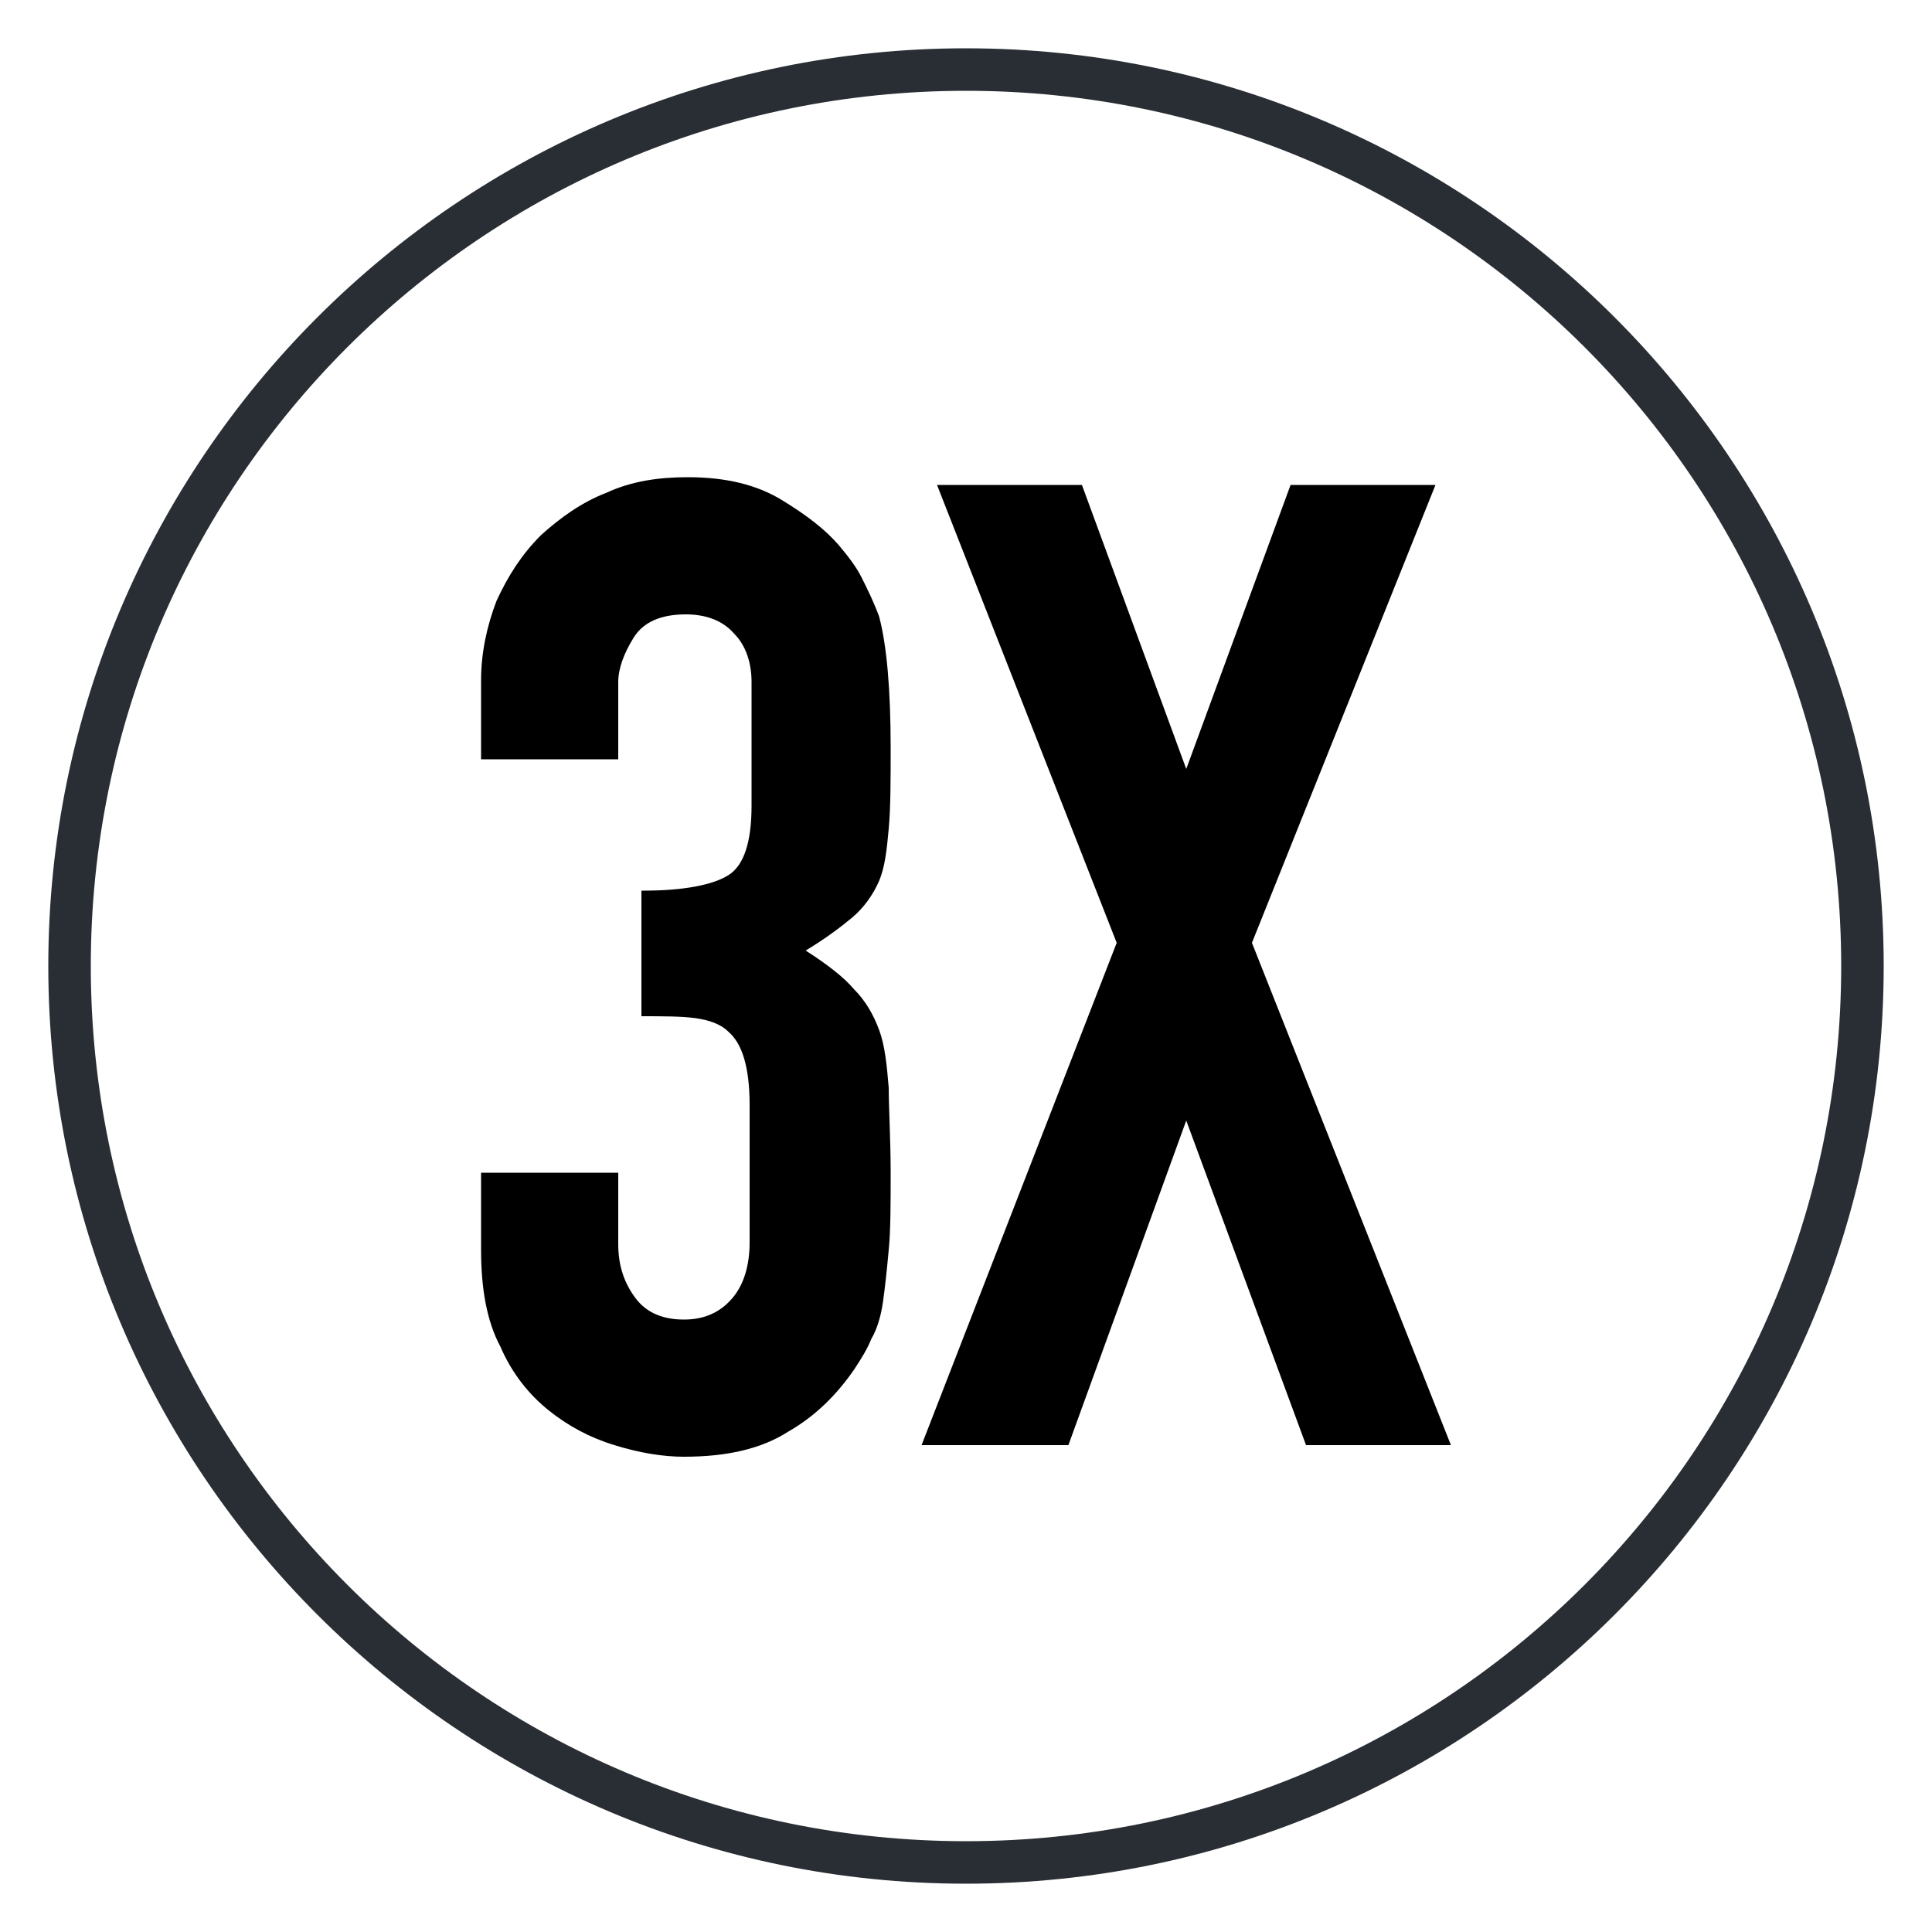
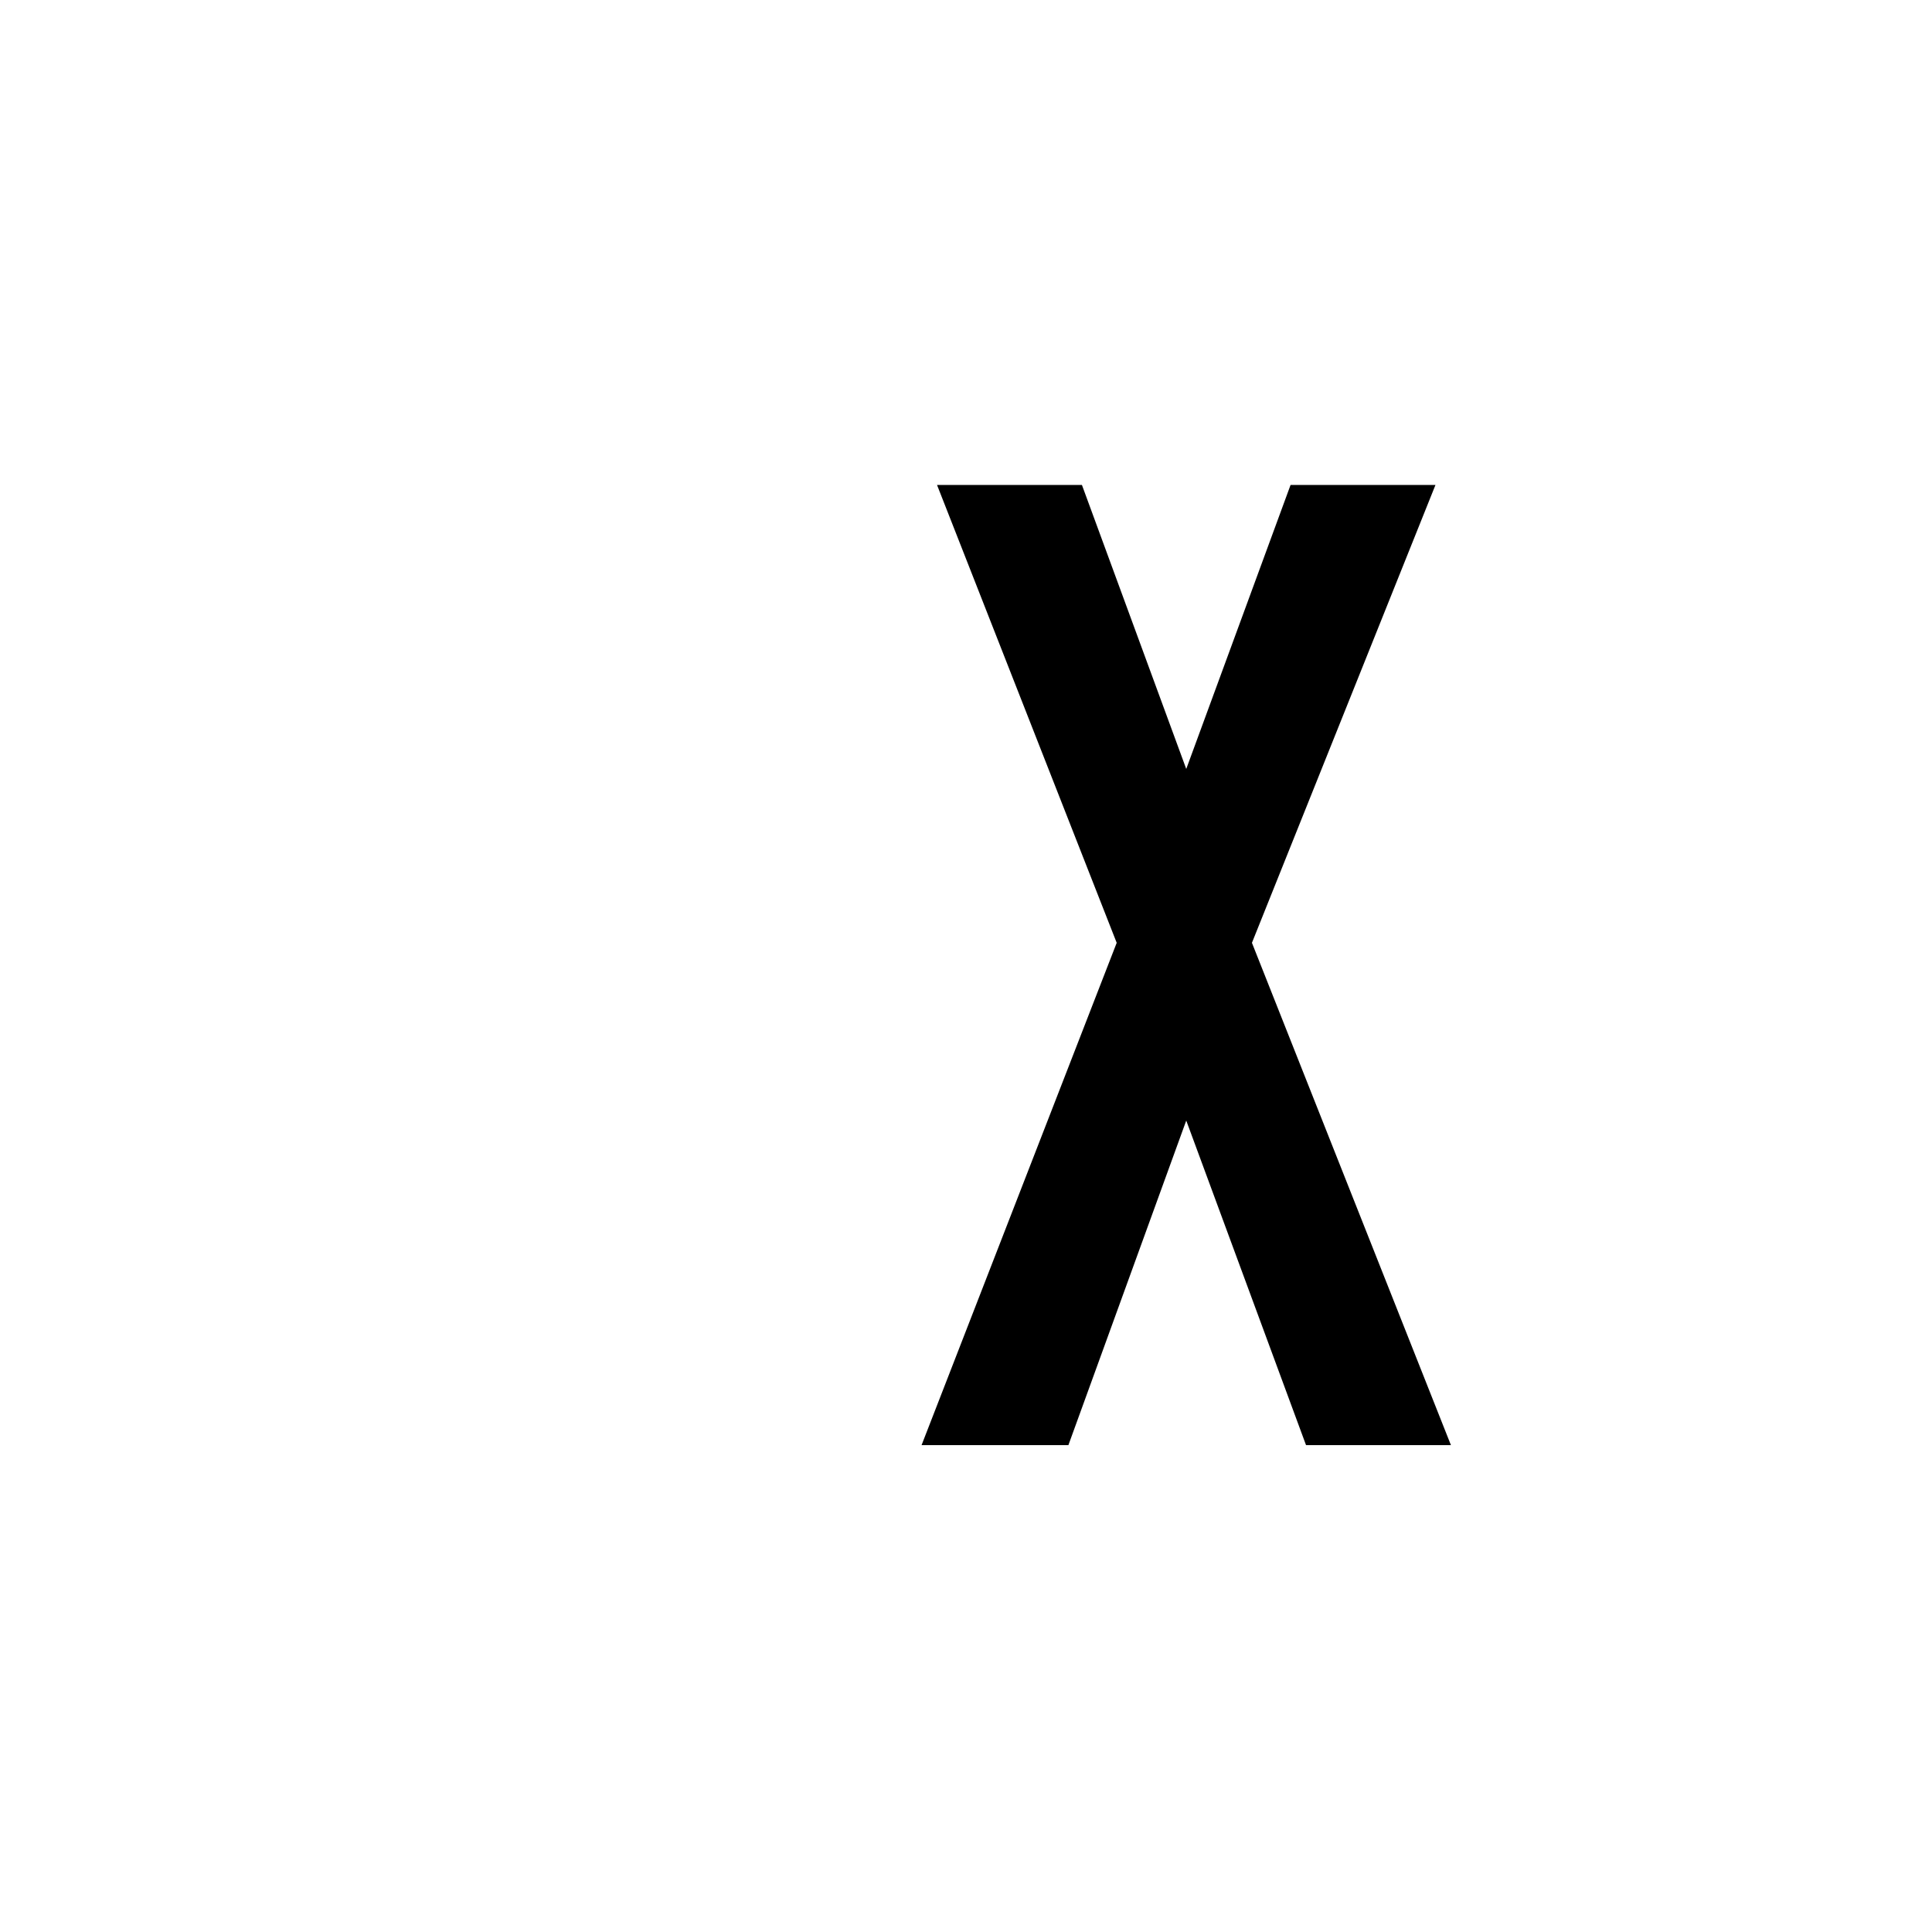
<svg xmlns="http://www.w3.org/2000/svg" version="1.1" id="Layer_1" x="0px" y="0px" viewBox="0 0 100 100" style="enable-background:new 0 0 100 100;" xml:space="preserve">
  <style type="text/css">
	.st0{fill:#292E34;}
</style>
  <g>
    <g>
-       <path class="st0" d="M50,97.5C23.8,97.5,2.5,76.2,2.5,50S23.8,2.5,50,2.5S97.5,23.8,97.5,50S76.2,97.5,50,97.5z M50,4.7    C25,4.7,4.7,25,4.7,50S25,95.3,50,95.3S95.3,75,95.3,50S75,4.7,50,4.7z" />
-     </g>
+       </g>
  </g>
  <g>
-     <path d="M33.3,46.1c2.1,0,3.6-0.3,4.4-0.8c0.8-0.5,1.2-1.7,1.2-3.6v-6.4c0-1-0.3-1.9-0.9-2.5c-0.6-0.7-1.5-1-2.5-1   c-1.3,0-2.2,0.4-2.7,1.2c-0.5,0.8-0.8,1.6-0.8,2.3v4h-7.1v-4.1c0-1.4,0.3-2.8,0.8-4.1c0.6-1.3,1.3-2.4,2.3-3.4   c1-0.9,2.1-1.7,3.4-2.2c1.3-0.6,2.7-0.8,4.2-0.8c2,0,3.6,0.4,4.9,1.2c1.3,0.8,2.2,1.5,2.9,2.3c0.5,0.6,0.9,1.1,1.2,1.7   c0.3,0.6,0.6,1.2,0.9,2c0.4,1.5,0.6,3.8,0.6,6.8c0,1.7,0,3.1-0.1,4.2c-0.1,1.1-0.2,2-0.5,2.7c-0.3,0.7-0.8,1.4-1.4,1.9   c-0.6,0.5-1.4,1.1-2.4,1.7c1.1,0.7,2,1.4,2.5,2c0.6,0.6,1,1.3,1.3,2.1c0.3,0.8,0.4,1.8,0.5,3c0,1.1,0.1,2.6,0.1,4.4   c0,1.6,0,3-0.1,4c-0.1,1.1-0.2,2-0.3,2.7c-0.1,0.7-0.3,1.4-0.6,1.9c-0.2,0.5-0.5,1-0.9,1.6c-0.9,1.3-2,2.4-3.4,3.2   c-1.4,0.9-3.2,1.3-5.4,1.3c-1.1,0-2.3-0.2-3.6-0.6s-2.4-1-3.4-1.8c-1-0.8-1.9-1.9-2.5-3.3c-0.7-1.3-1-3-1-5v-4H32v3.7   c0,1.1,0.3,2,0.9,2.8s1.5,1.1,2.5,1.1c1.1,0,1.9-0.4,2.5-1.1c0.6-0.7,0.9-1.7,0.9-2.9v-7.1c0-2-0.4-3.2-1.1-3.8   c-0.4-0.4-1-0.6-1.7-0.7c-0.7-0.1-1.7-0.1-2.8-0.1V46.1z" />
    <path d="M47.7,74.8l10.1-26l-9.3-23.7H56l5.4,14.7l5.4-14.7h7.5l-9.5,23.7l10.3,26h-7.5l-6.2-16.8l-6.1,16.8H47.7z" />
  </g>
</svg>